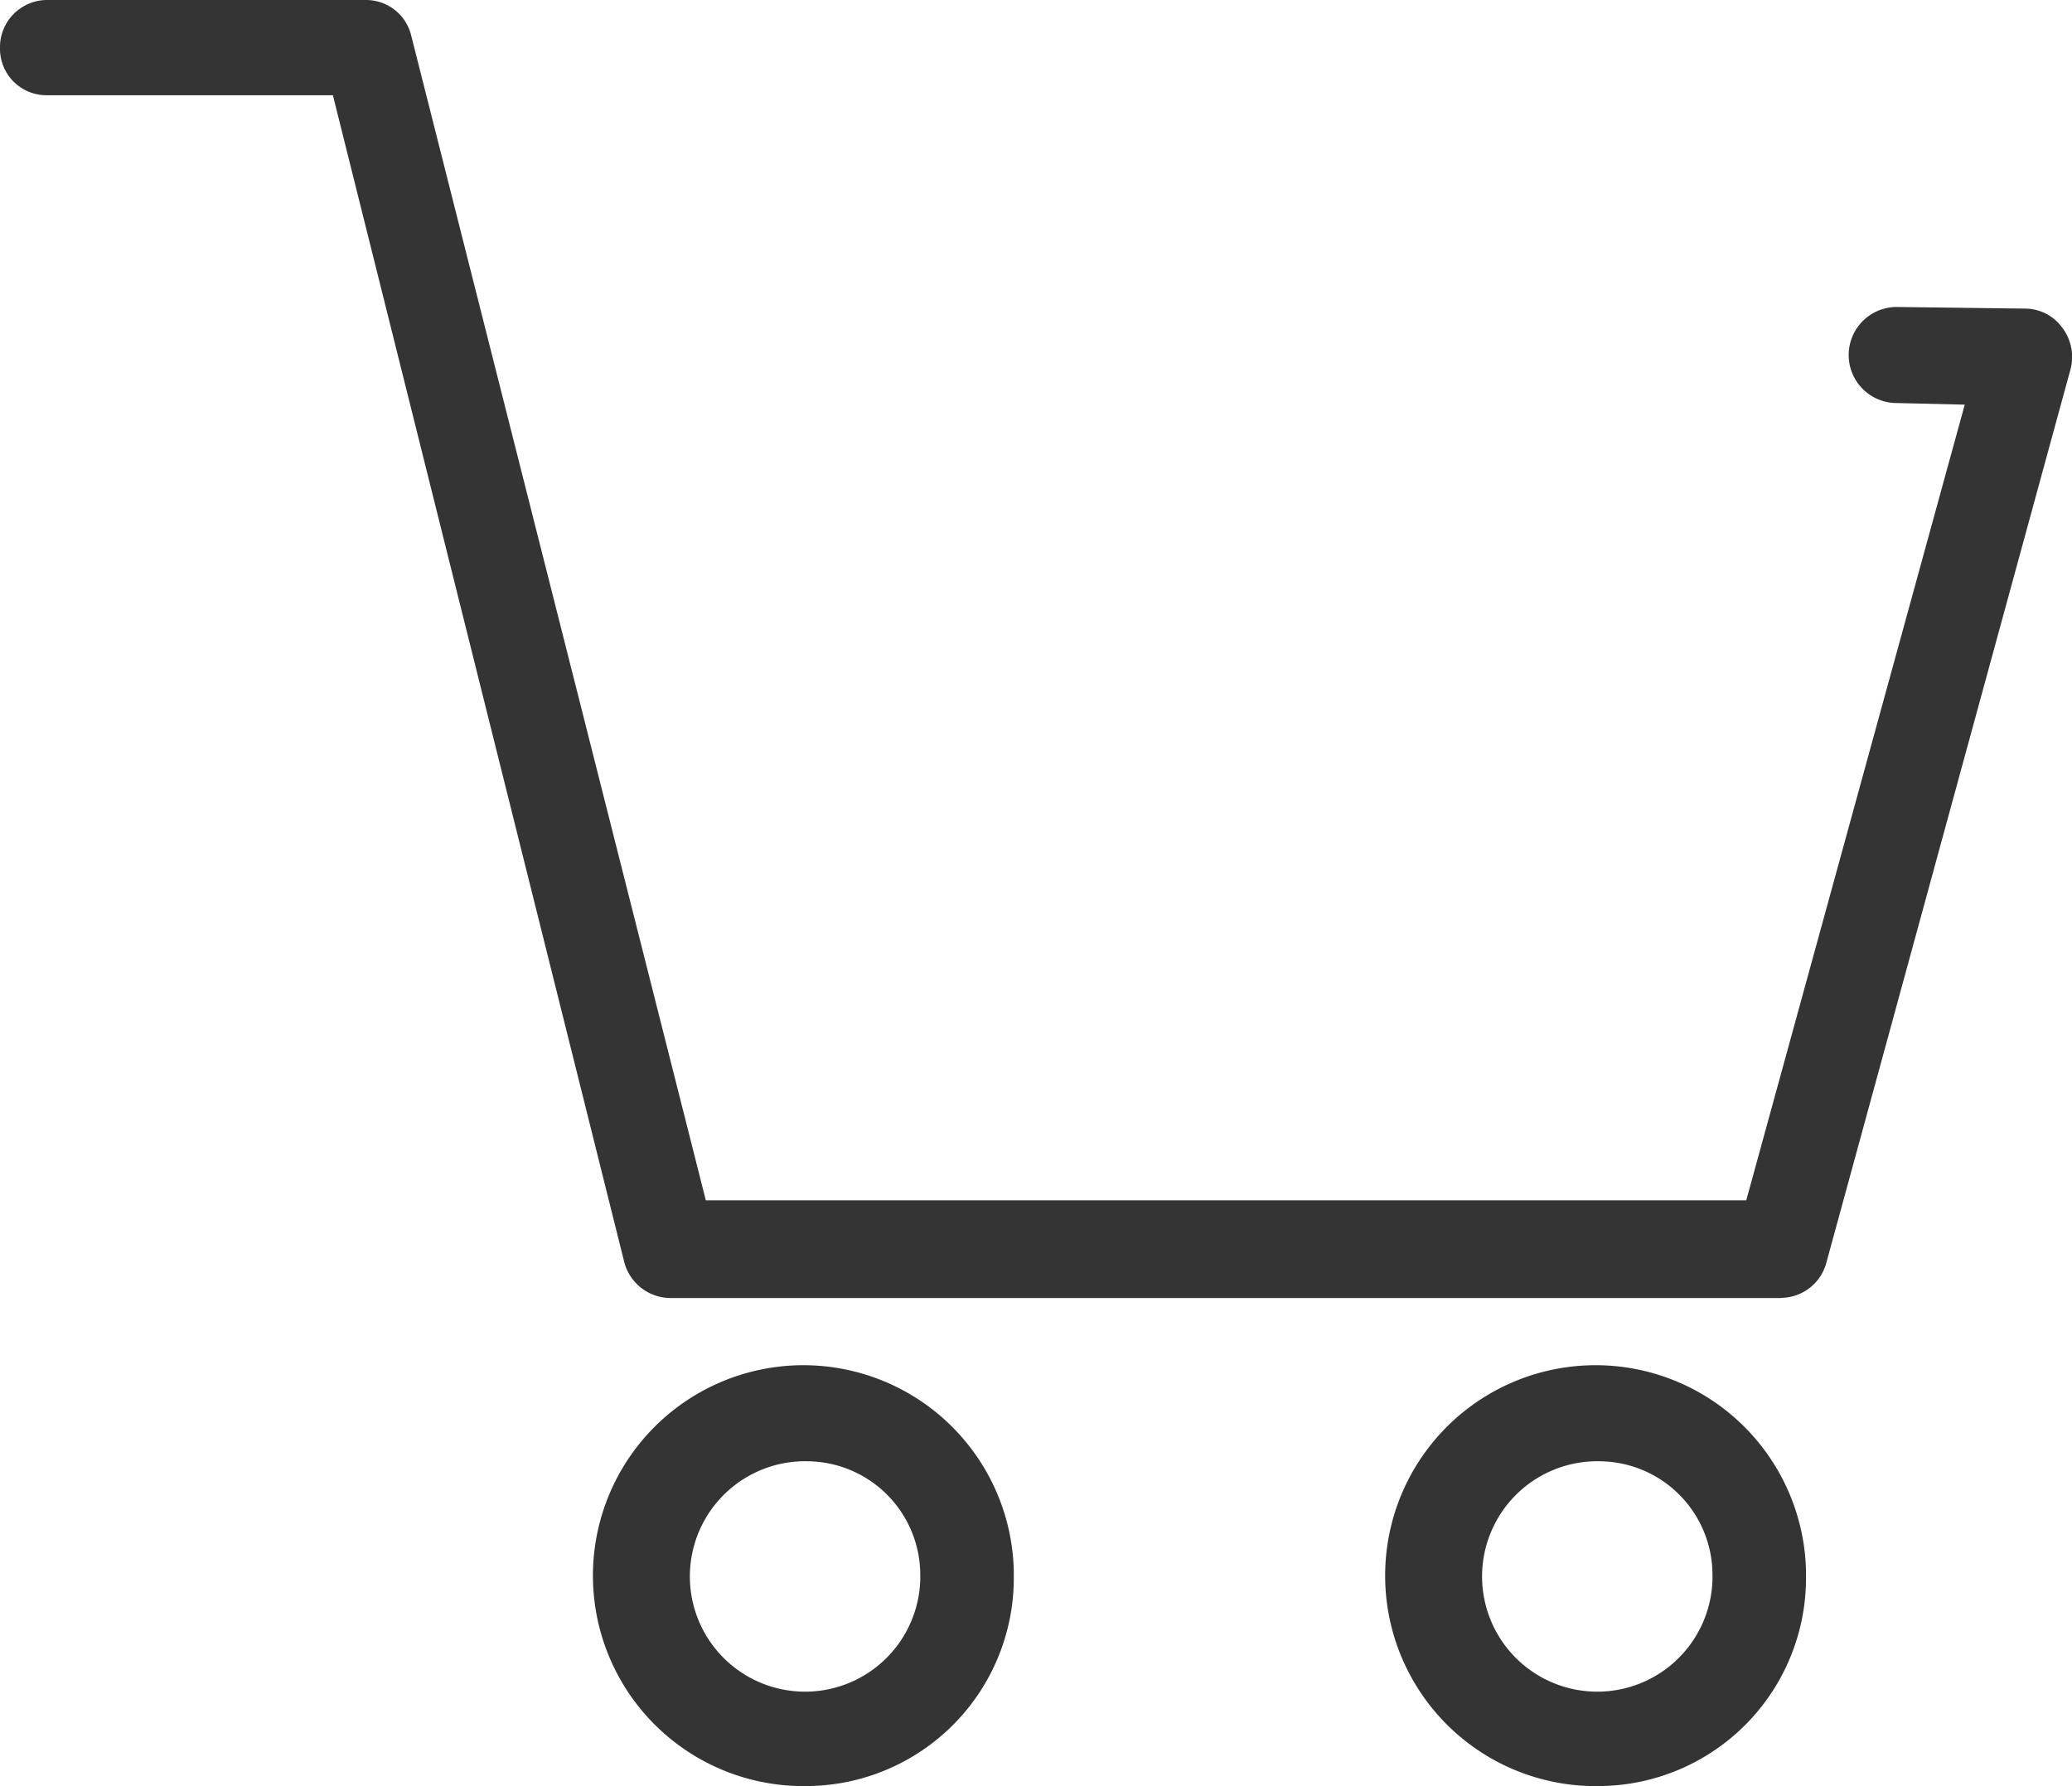
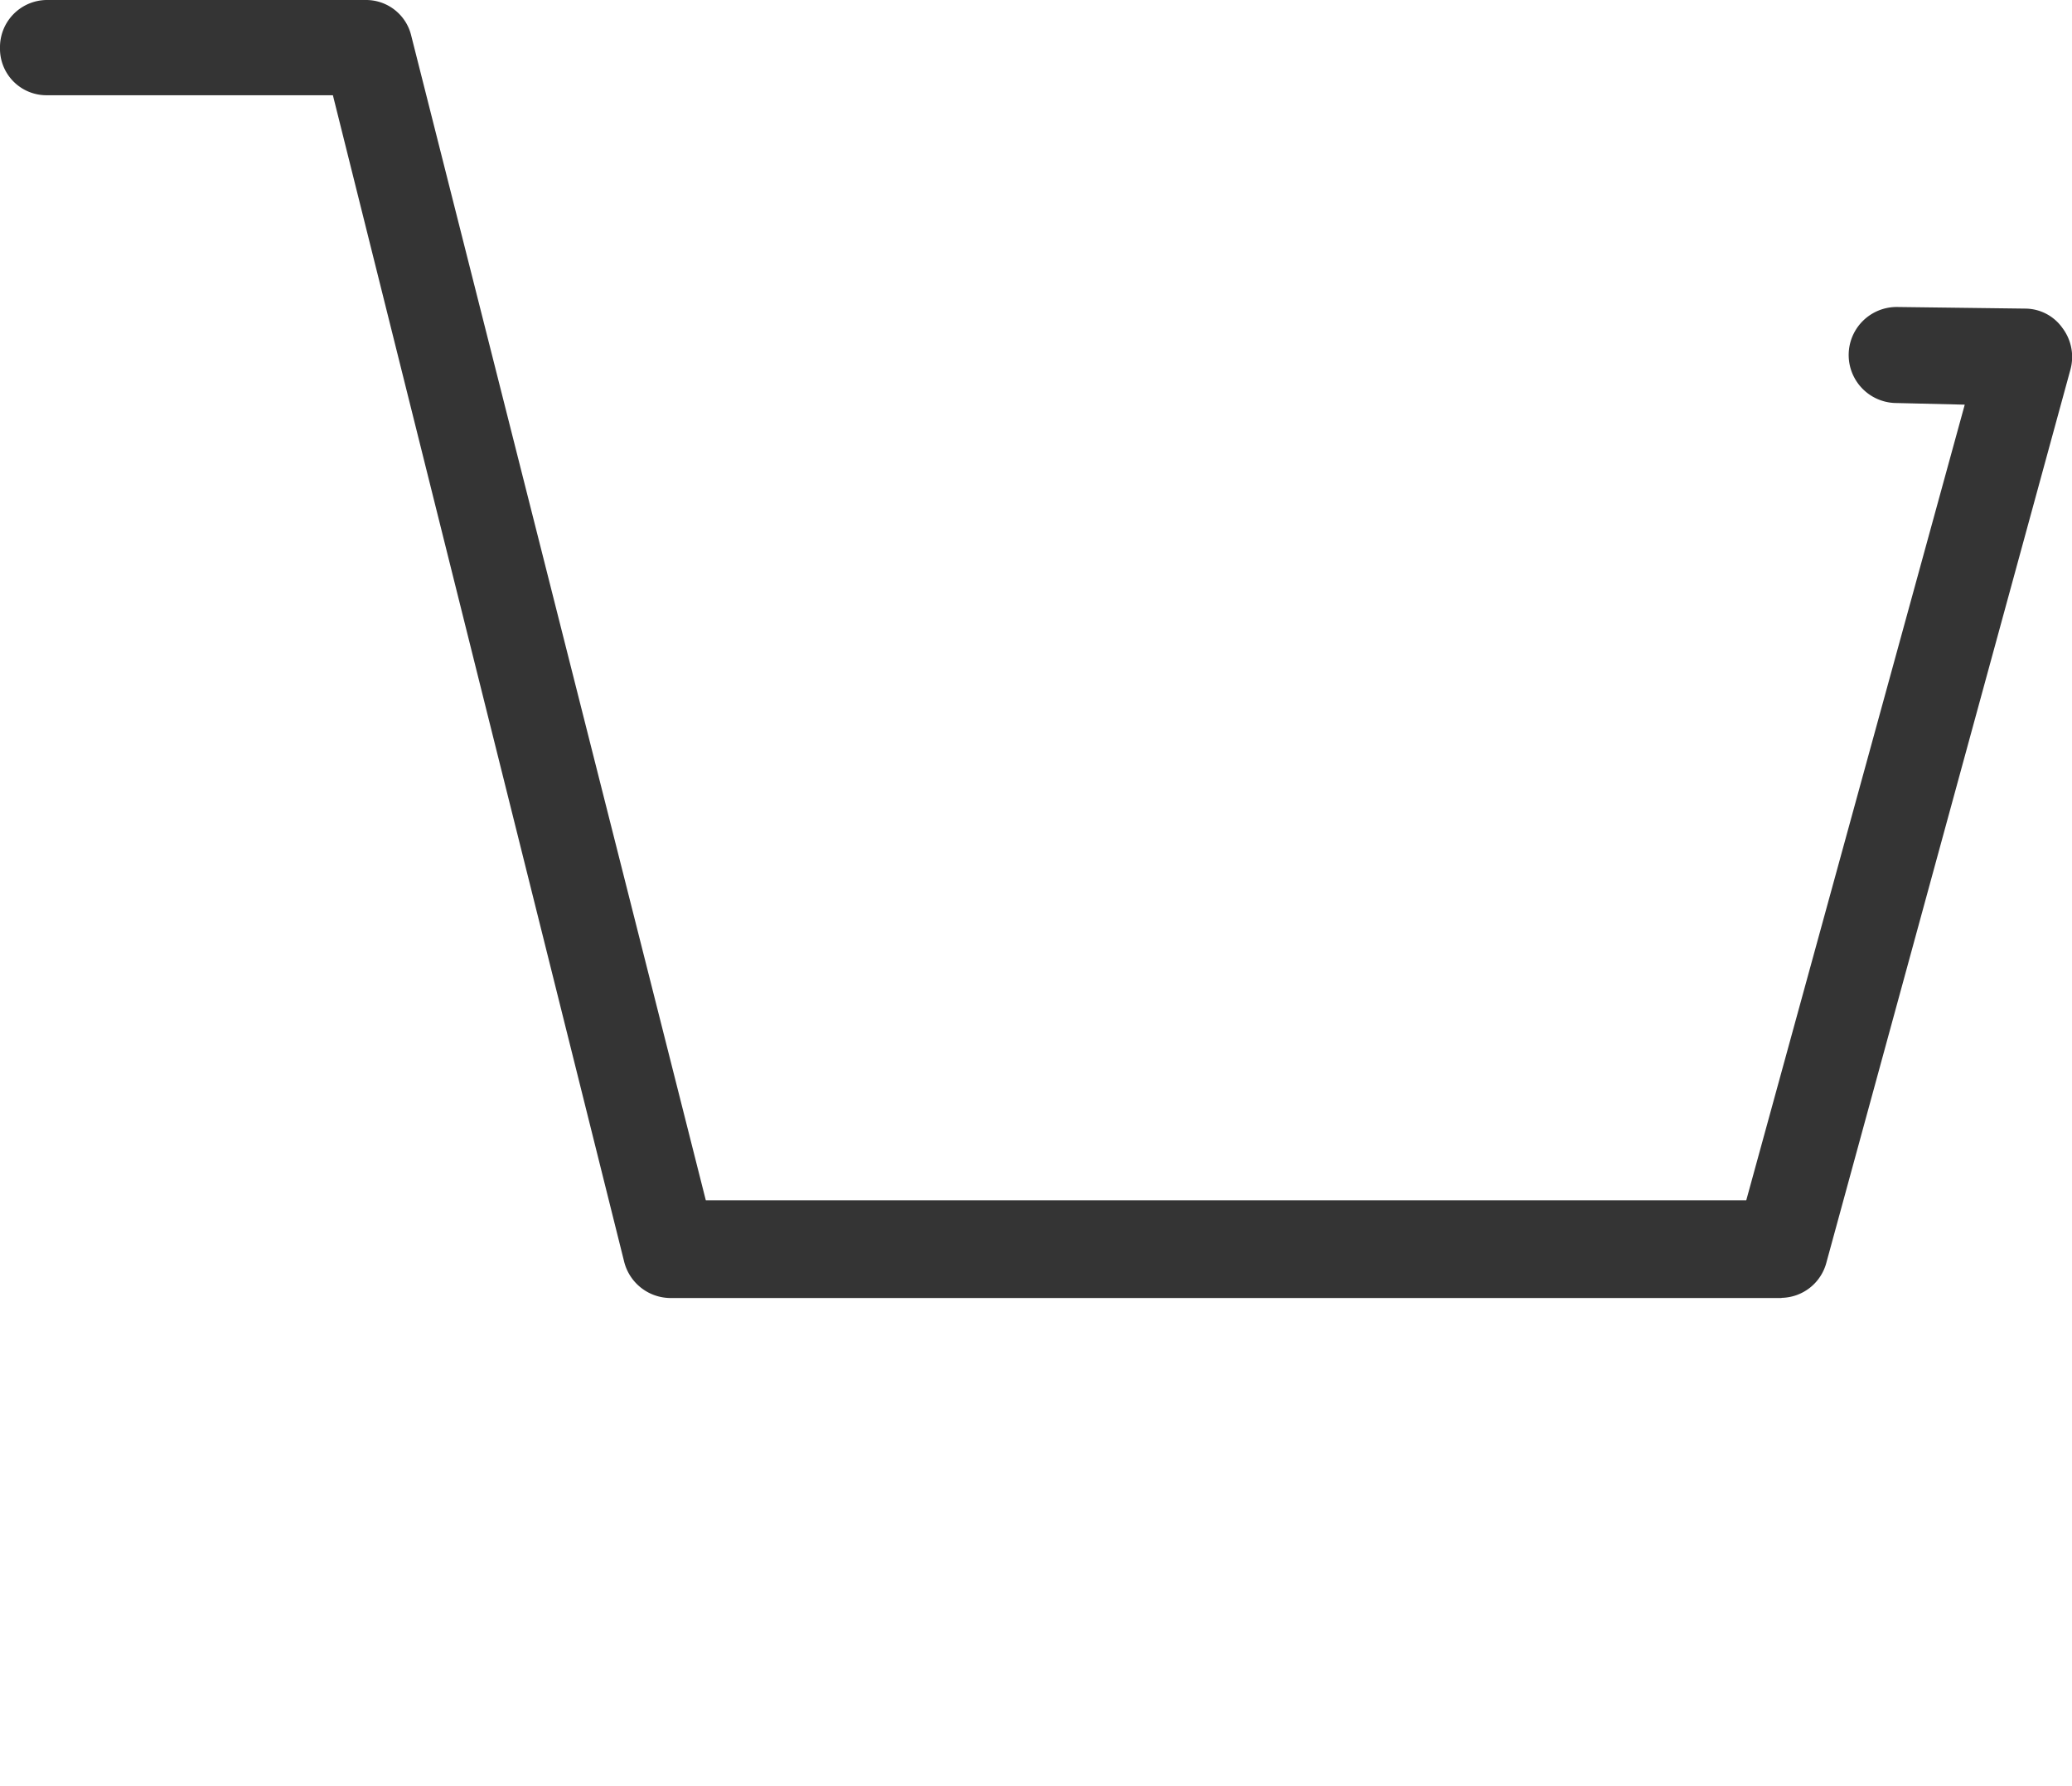
<svg xmlns="http://www.w3.org/2000/svg" width="25.519" height="22" viewBox="0 0 25.519 22">
  <g id="Ebene_2" data-name="Ebene 2" transform="translate(0)">
    <g id="Ebene_1-2" data-name="Ebene 1-2" transform="translate(0)">
      <path id="Path_614" data-name="Path 614" d="M21.94,15.987H8.25a.591.591,0,0,1-.562-.444L4.1,1.173H.572A.572.572,0,0,1,0,.6V.591A.581.581,0,0,1,.572,0H4.514a.572.572,0,0,1,.552.444L8.693,14.784H21.507l2.691-9.8-.838-.02a.591.591,0,1,1,0-1.183l1.587.02a.564.564,0,0,1,.453.237.592.592,0,0,1,.1.513l-3.006,11a.582.582,0,0,1-.552.434" transform="translate(0)" fill="#343434" />
-       <path id="Path_615" data-name="Path 615" d="M10.061,18.243A1.419,1.419,0,1,0,11.44,19.7c0-.016,0-.033,0-.048a1.4,1.4,0,0,0-1.38-1.409m0,4a2.592,2.592,0,1,1,2.532-2.65v.058a2.563,2.563,0,0,1-2.533,2.592h0" transform="translate(-0.106 -0.245)" fill="#343434" />
-       <path id="Path_616" data-name="Path 616" d="M19.961,18.243A1.419,1.419,0,1,0,21.34,19.7c0-.016,0-.033,0-.048a1.4,1.4,0,0,0-1.38-1.409m0,4a2.592,2.592,0,1,1,2.532-2.65v.058a2.563,2.563,0,0,1-2.533,2.592h0" transform="translate(-0.249 -0.245)" fill="#343434" />
    </g>
  </g>
</svg>